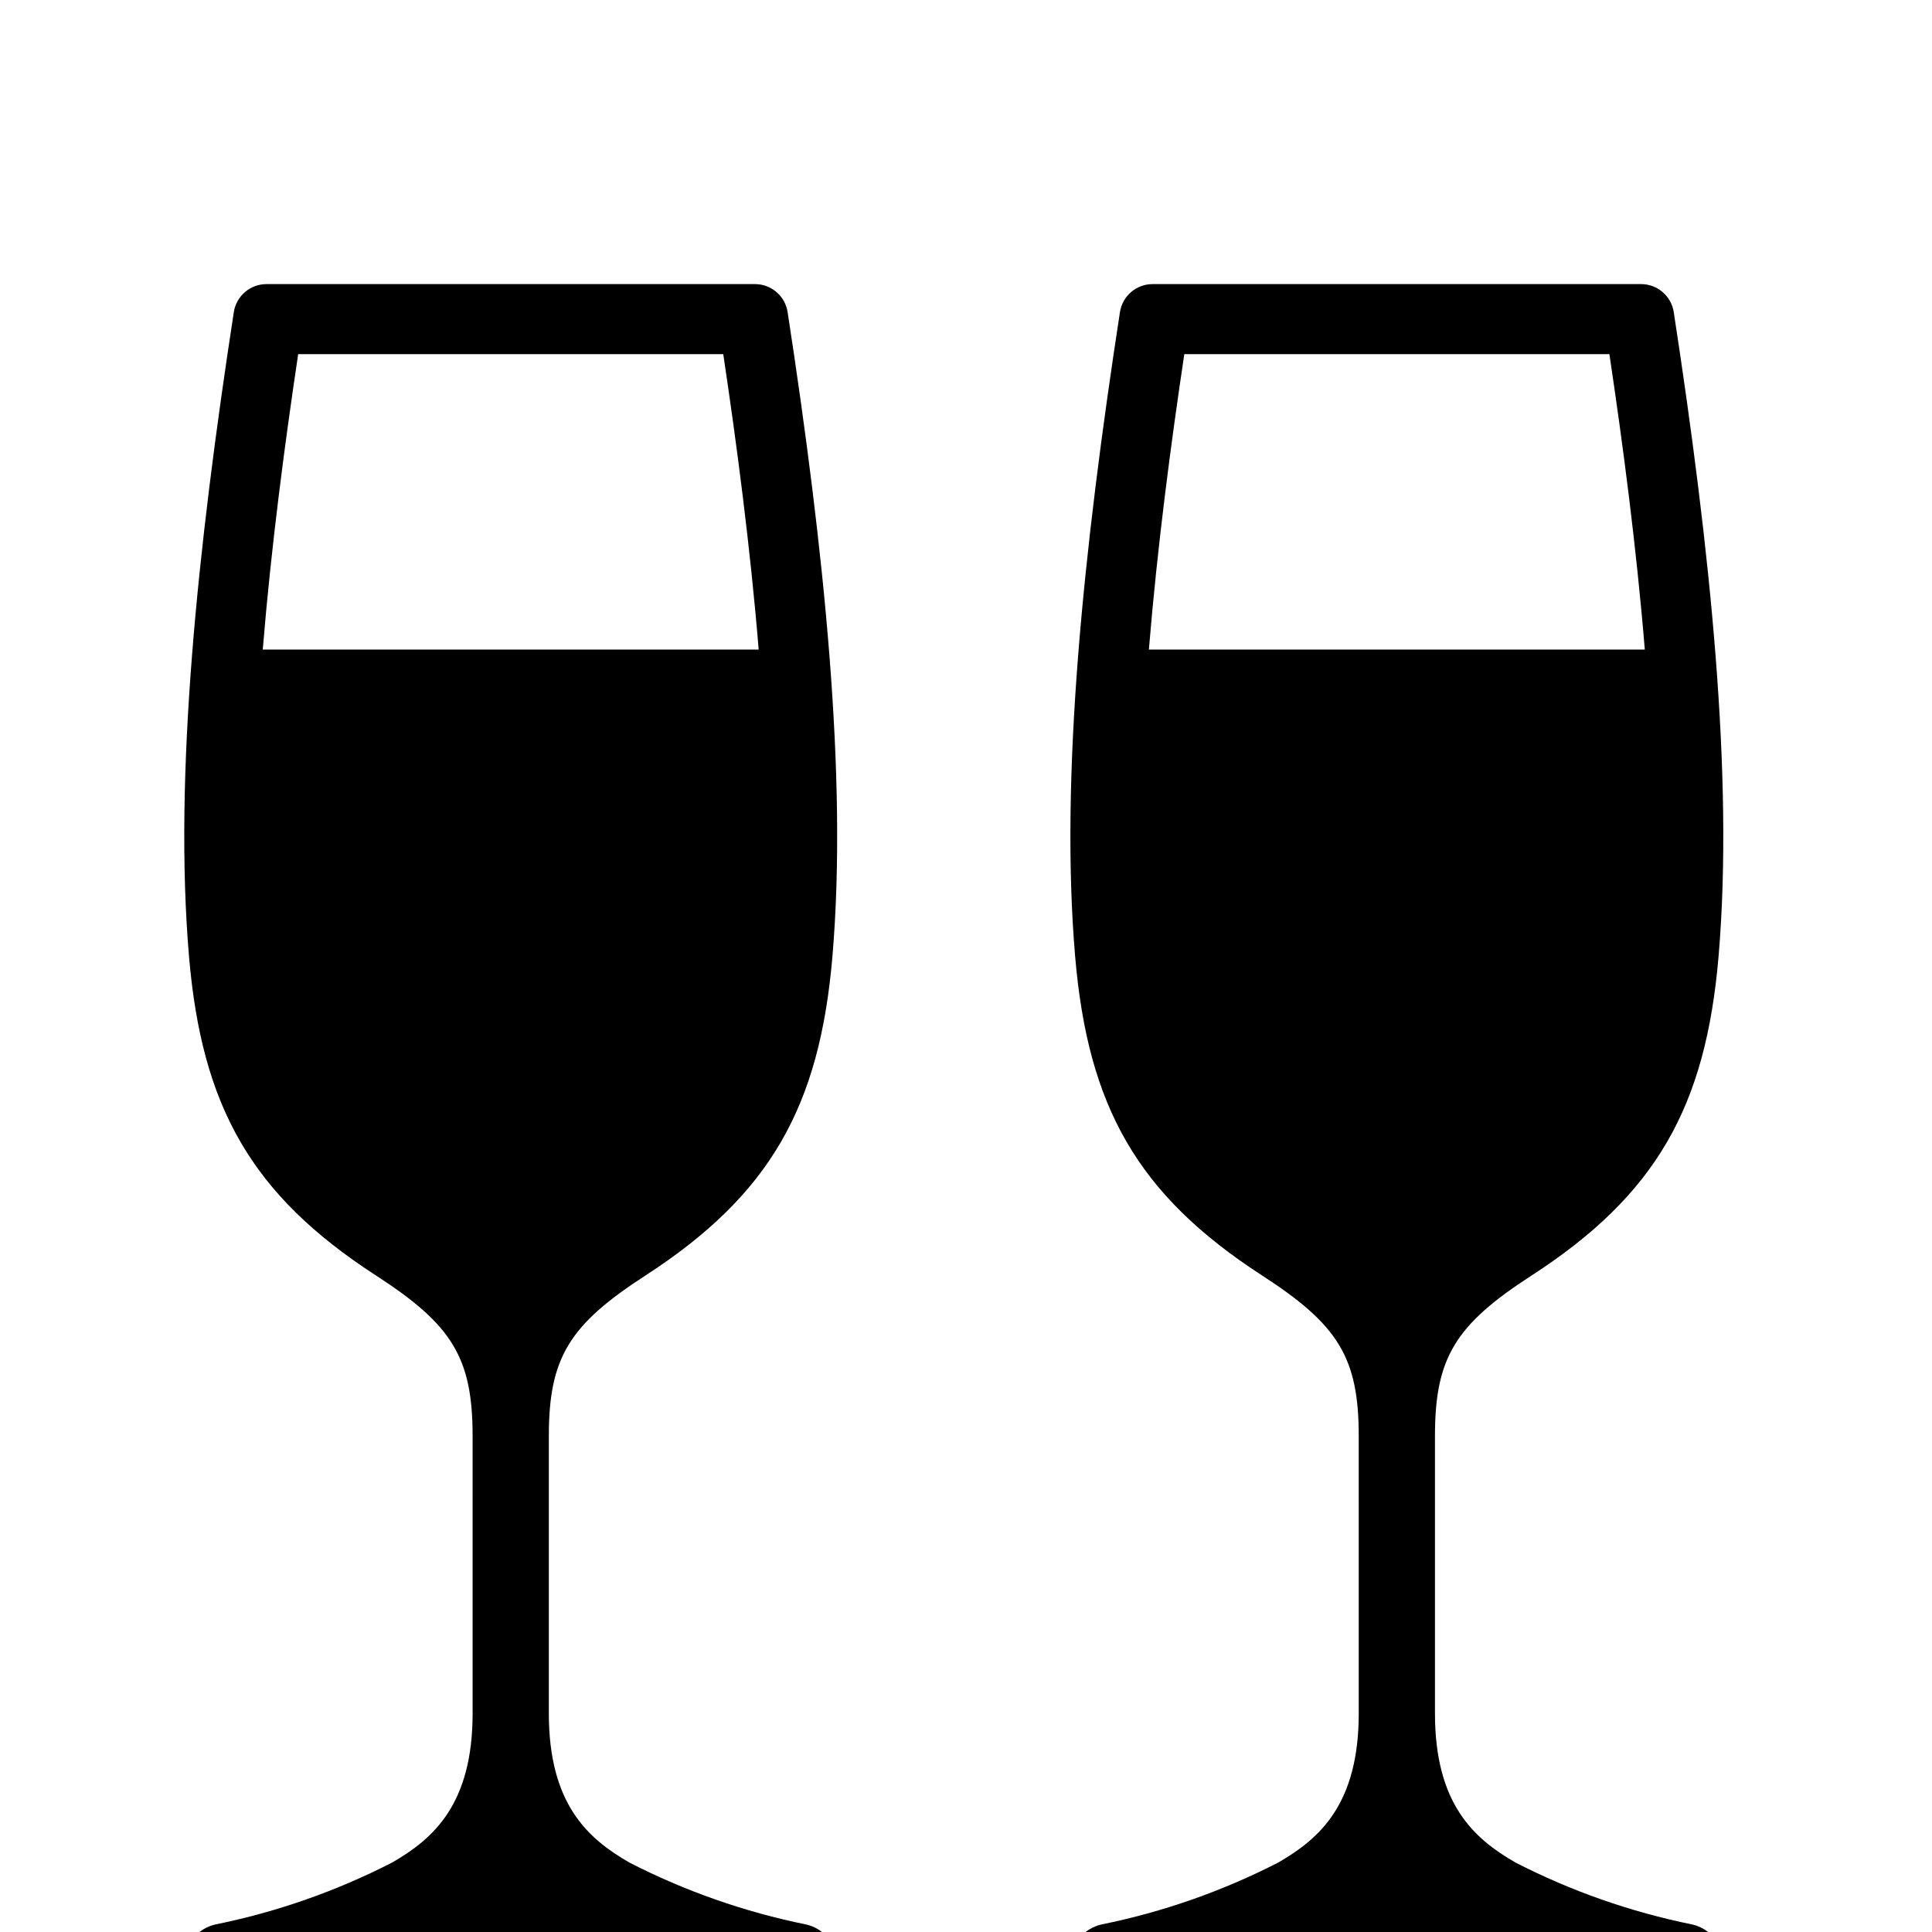
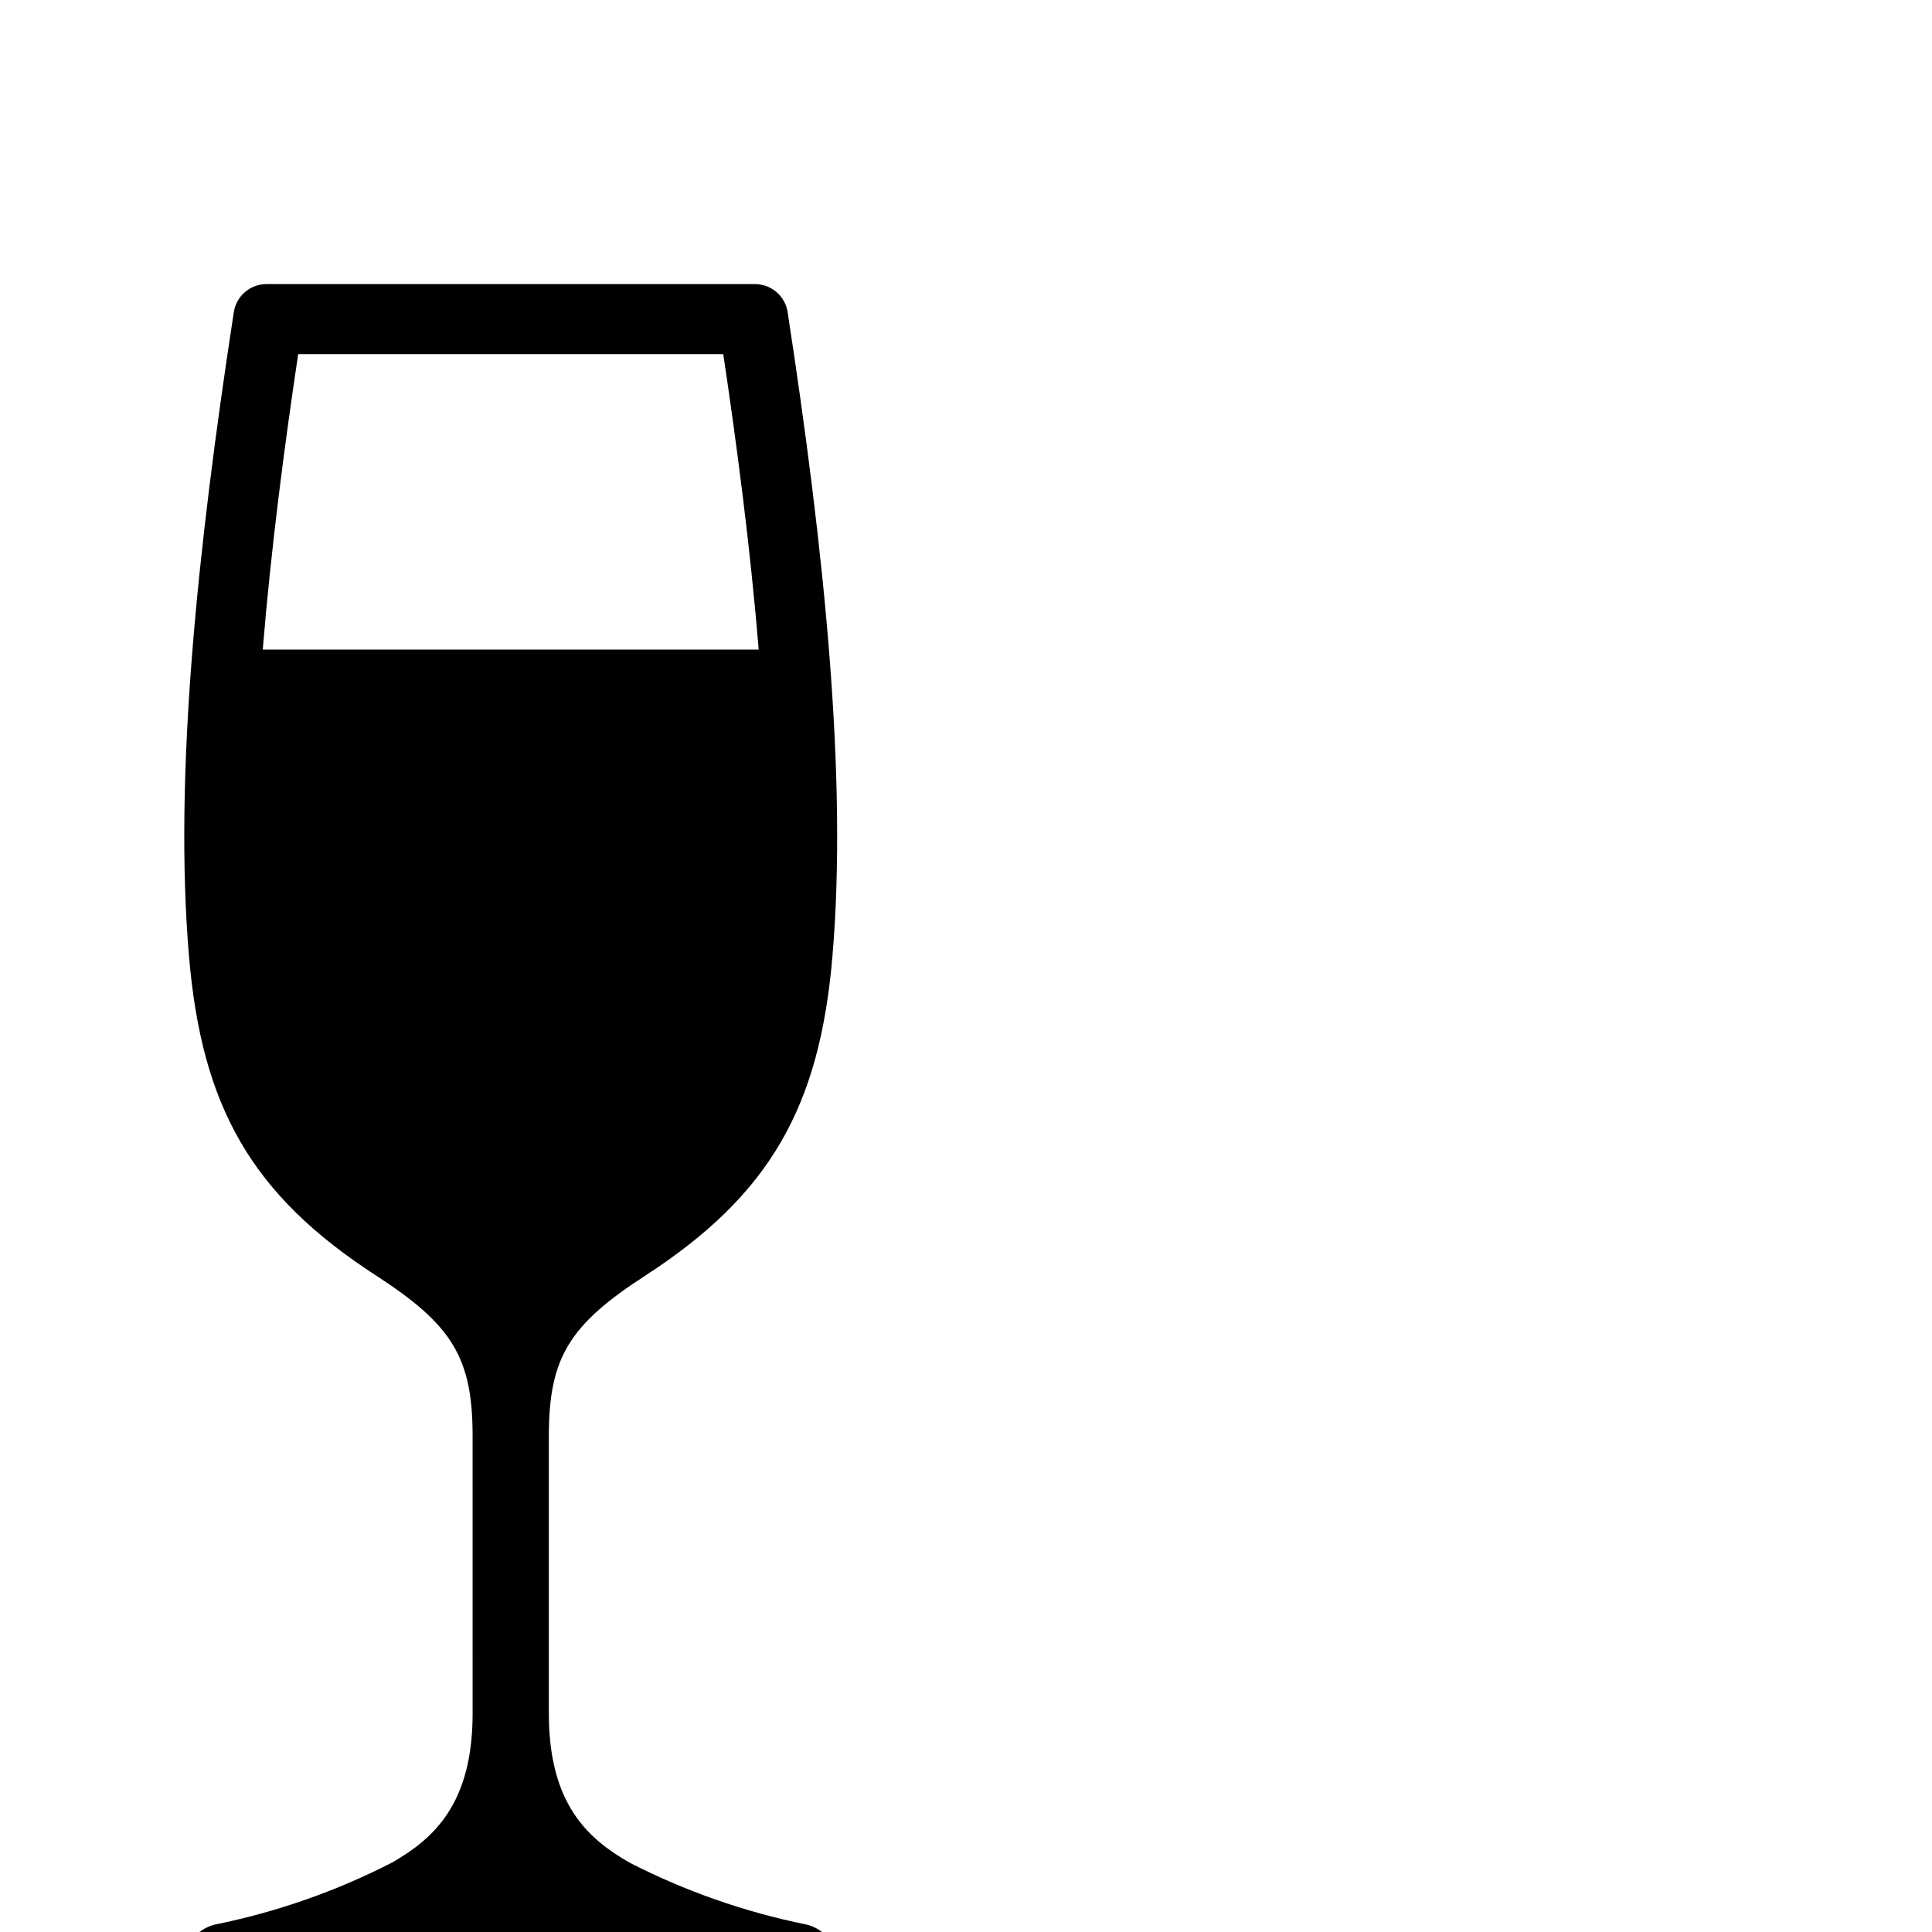
<svg xmlns="http://www.w3.org/2000/svg" width="25px" height="25px" viewBox="0 0 25 25" version="1.1" xml:space="preserve" style="fill-rule:evenodd;clip-rule:evenodd;stroke-linejoin:round;stroke-miterlimit:2;">
  <g transform="matrix(1,0,0,1,-40300,-1905)">
    <g transform="matrix(0.352,0,0,0.385,26614.3,4.55318e-13)">
      <g id="icon-layout-reception" transform="matrix(3.878,0,0,3.55,-26159.5,-4212.39)">
-         <rect x="16771.2" y="2582" width="18.313" height="18.313" style="fill:none;" />
        <g transform="matrix(0.032,0,0,0.032,16765,2582.2)">
          <path d="M437.48,513.32C419.285,509.636 401.683,503.476 385.16,495.011C372.848,487.945 361.297,477.679 361.297,450.874L361.297,368.784C361.297,345.55 367.434,335.858 389.879,321.343C426.859,297.425 441.531,271.366 445.313,226.839C449.833,173.655 442.844,106.539 432.032,36.289L432.036,36.289C431.298,31.523 427.196,28.004 422.372,28L277.642,28C272.818,28.004 268.716,31.523 267.978,36.289C257.166,106.539 250.177,173.659 254.697,226.839C258.482,271.362 273.15,297.425 310.131,321.343C332.576,335.859 338.713,345.55 338.713,368.784L338.717,450.874C338.717,477.675 327.166,487.944 314.854,495.011C298.331,503.476 280.729,509.636 262.534,513.32C257.123,514.531 253.284,519.34 253.303,524.882L253.303,530.253C253.303,531.214 254.08,531.995 255.045,531.995L444.975,531.995C445.94,531.995 446.718,531.214 446.718,530.253L446.718,524.882C446.737,519.339 442.897,514.53 437.487,513.32L437.48,513.32ZM276.55,136.13C279.054,105.603 283.085,75.138 287.046,48.716L412.966,48.716C416.923,75.142 420.954,105.603 423.458,136.13L276.55,136.13Z" style="fill-rule:nonzero;" />
        </g>
        <g transform="matrix(0.032,0,0,0.032,16773.4,2582.2)">
-           <path d="M437.48,513.32C419.285,509.636 401.683,503.476 385.16,495.011C372.848,487.945 361.297,477.679 361.297,450.874L361.297,368.784C361.297,345.55 367.434,335.858 389.879,321.343C426.859,297.425 441.531,271.366 445.313,226.839C449.833,173.655 442.844,106.539 432.032,36.289L432.036,36.289C431.298,31.523 427.196,28.004 422.372,28L277.642,28C272.818,28.004 268.716,31.523 267.978,36.289C257.166,106.539 250.177,173.659 254.697,226.839C258.482,271.362 273.15,297.425 310.131,321.343C332.576,335.859 338.713,345.55 338.713,368.784L338.717,450.874C338.717,477.675 327.166,487.944 314.854,495.011C298.331,503.476 280.729,509.636 262.534,513.32C257.123,514.531 253.284,519.34 253.303,524.882L253.303,530.253C253.303,531.214 254.08,531.995 255.045,531.995L444.975,531.995C445.94,531.995 446.718,531.214 446.718,530.253L446.718,524.882C446.737,519.339 442.897,514.53 437.487,513.32L437.48,513.32ZM276.55,136.13C279.054,105.603 283.085,75.138 287.046,48.716L412.966,48.716C416.923,75.142 420.954,105.603 423.458,136.13L276.55,136.13Z" style="fill-rule:nonzero;" />
-         </g>
+           </g>
      </g>
    </g>
  </g>
</svg>